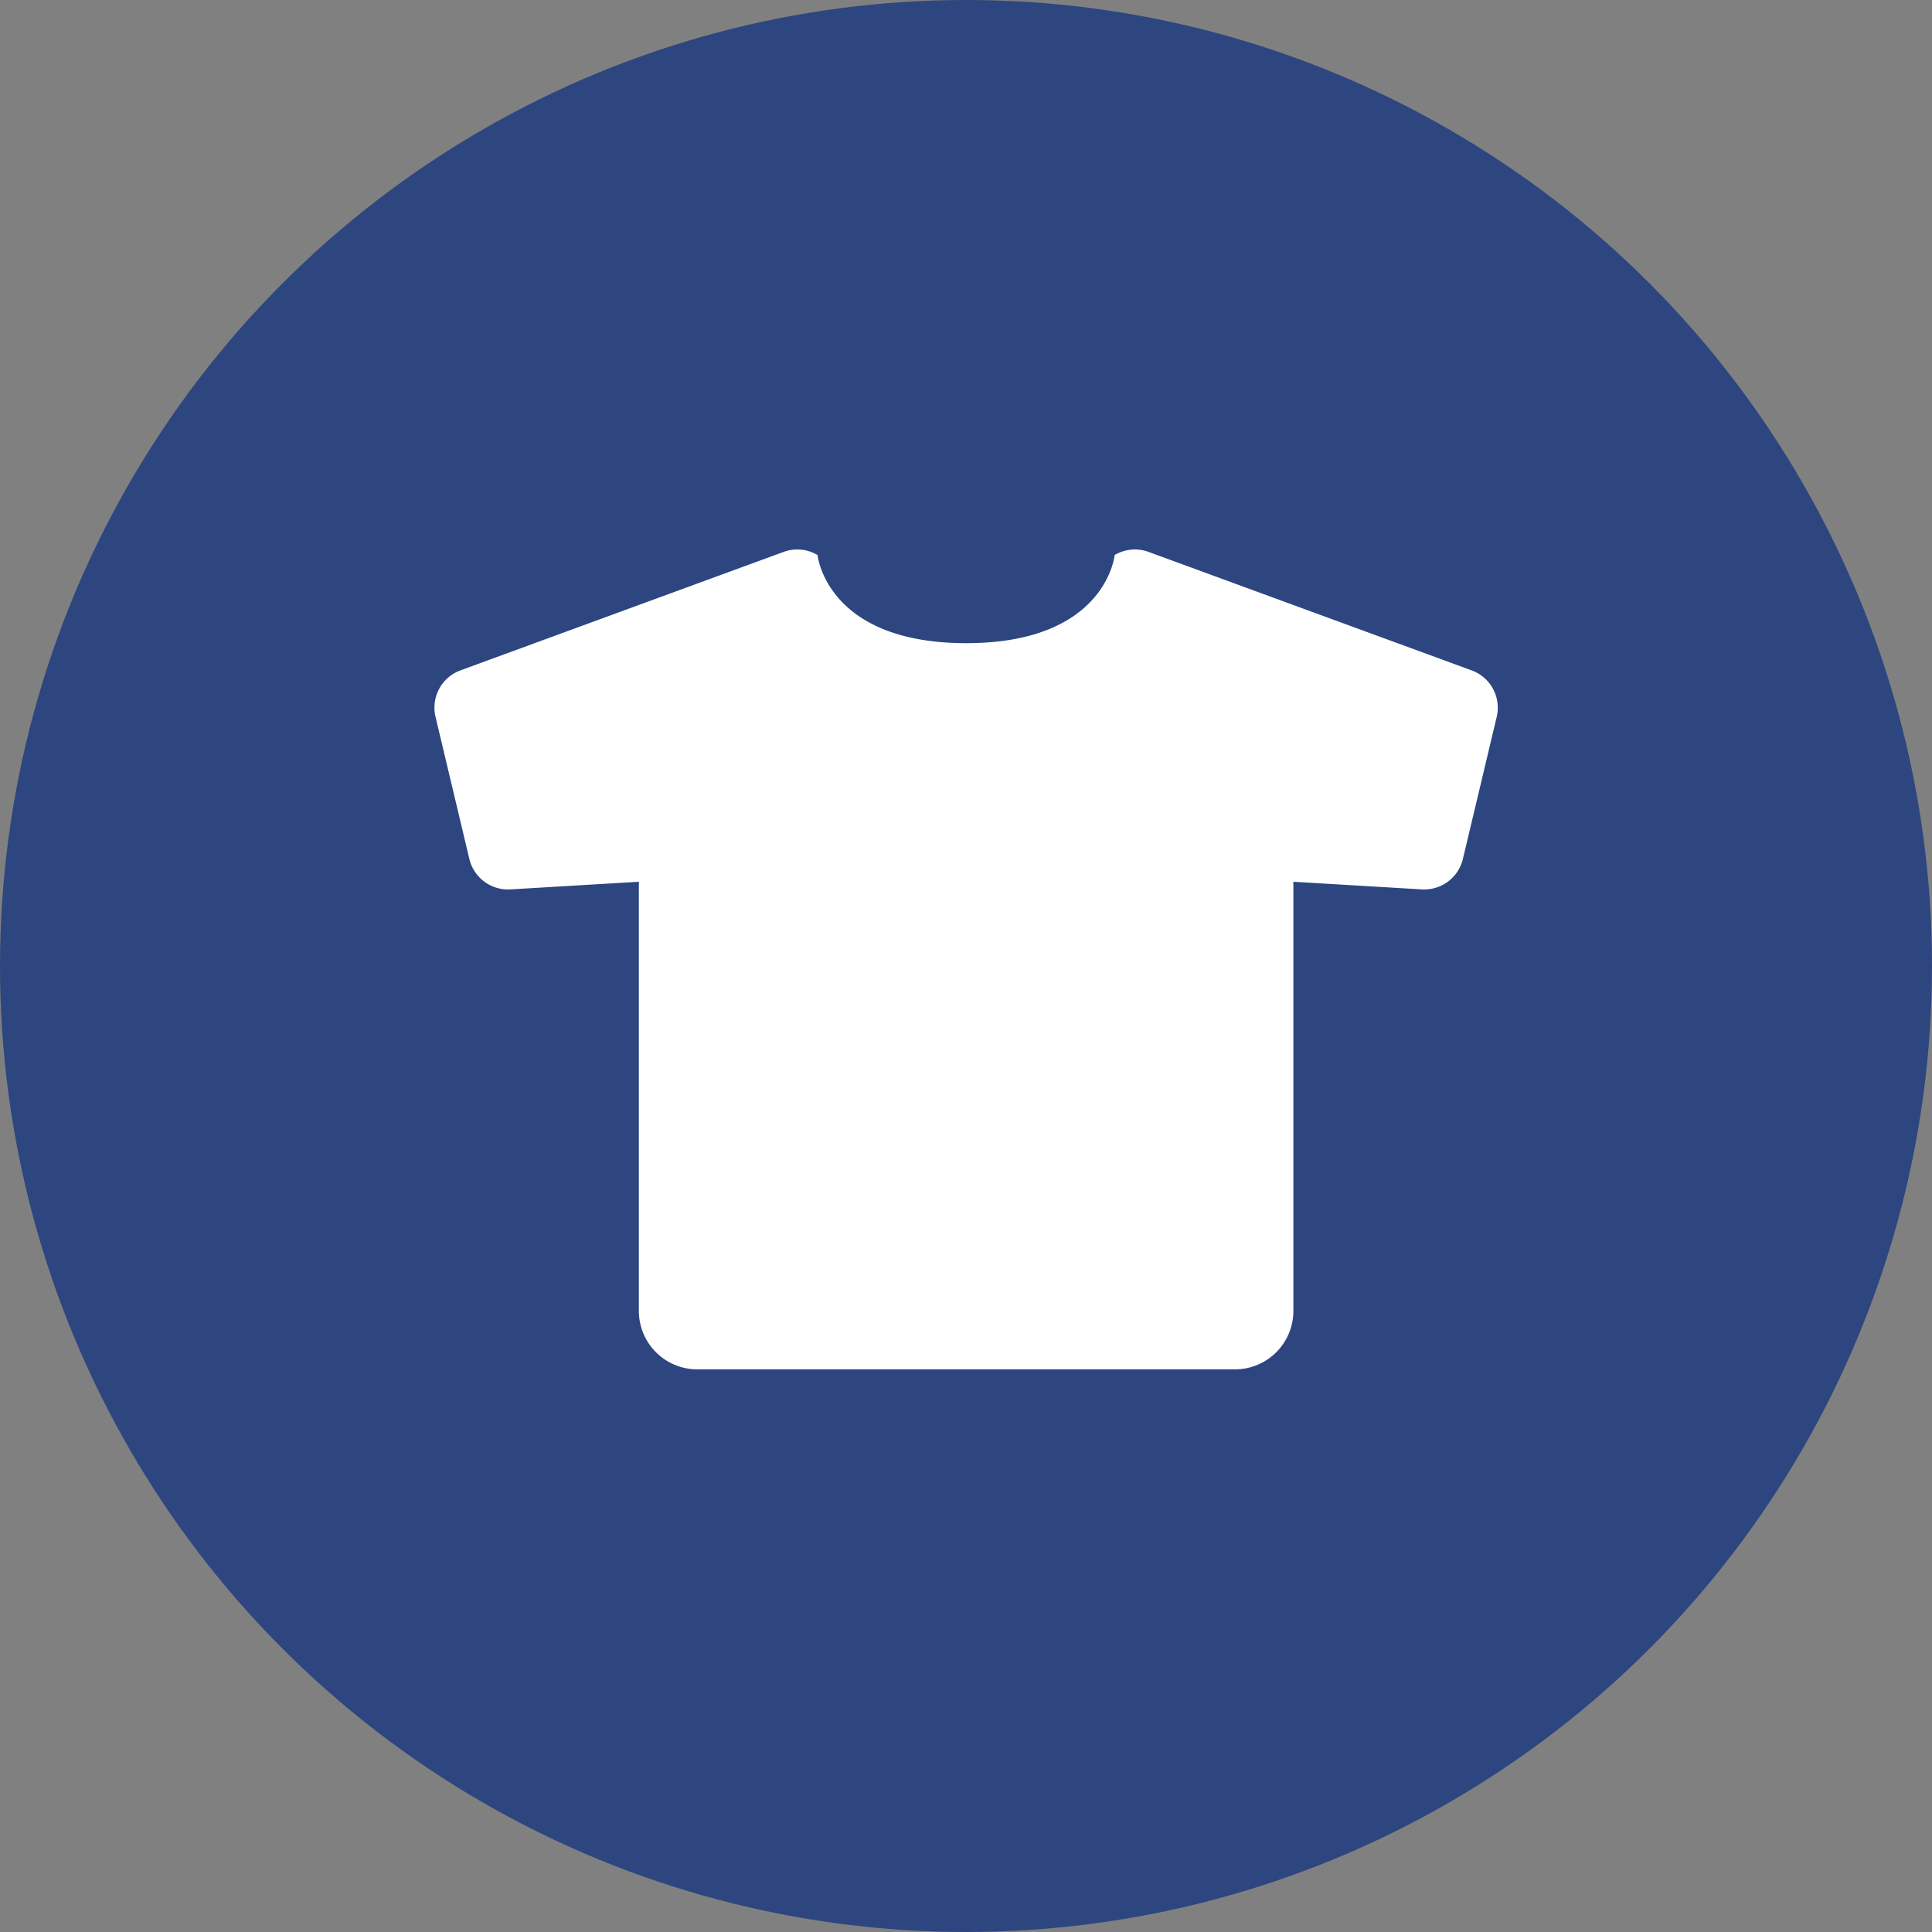
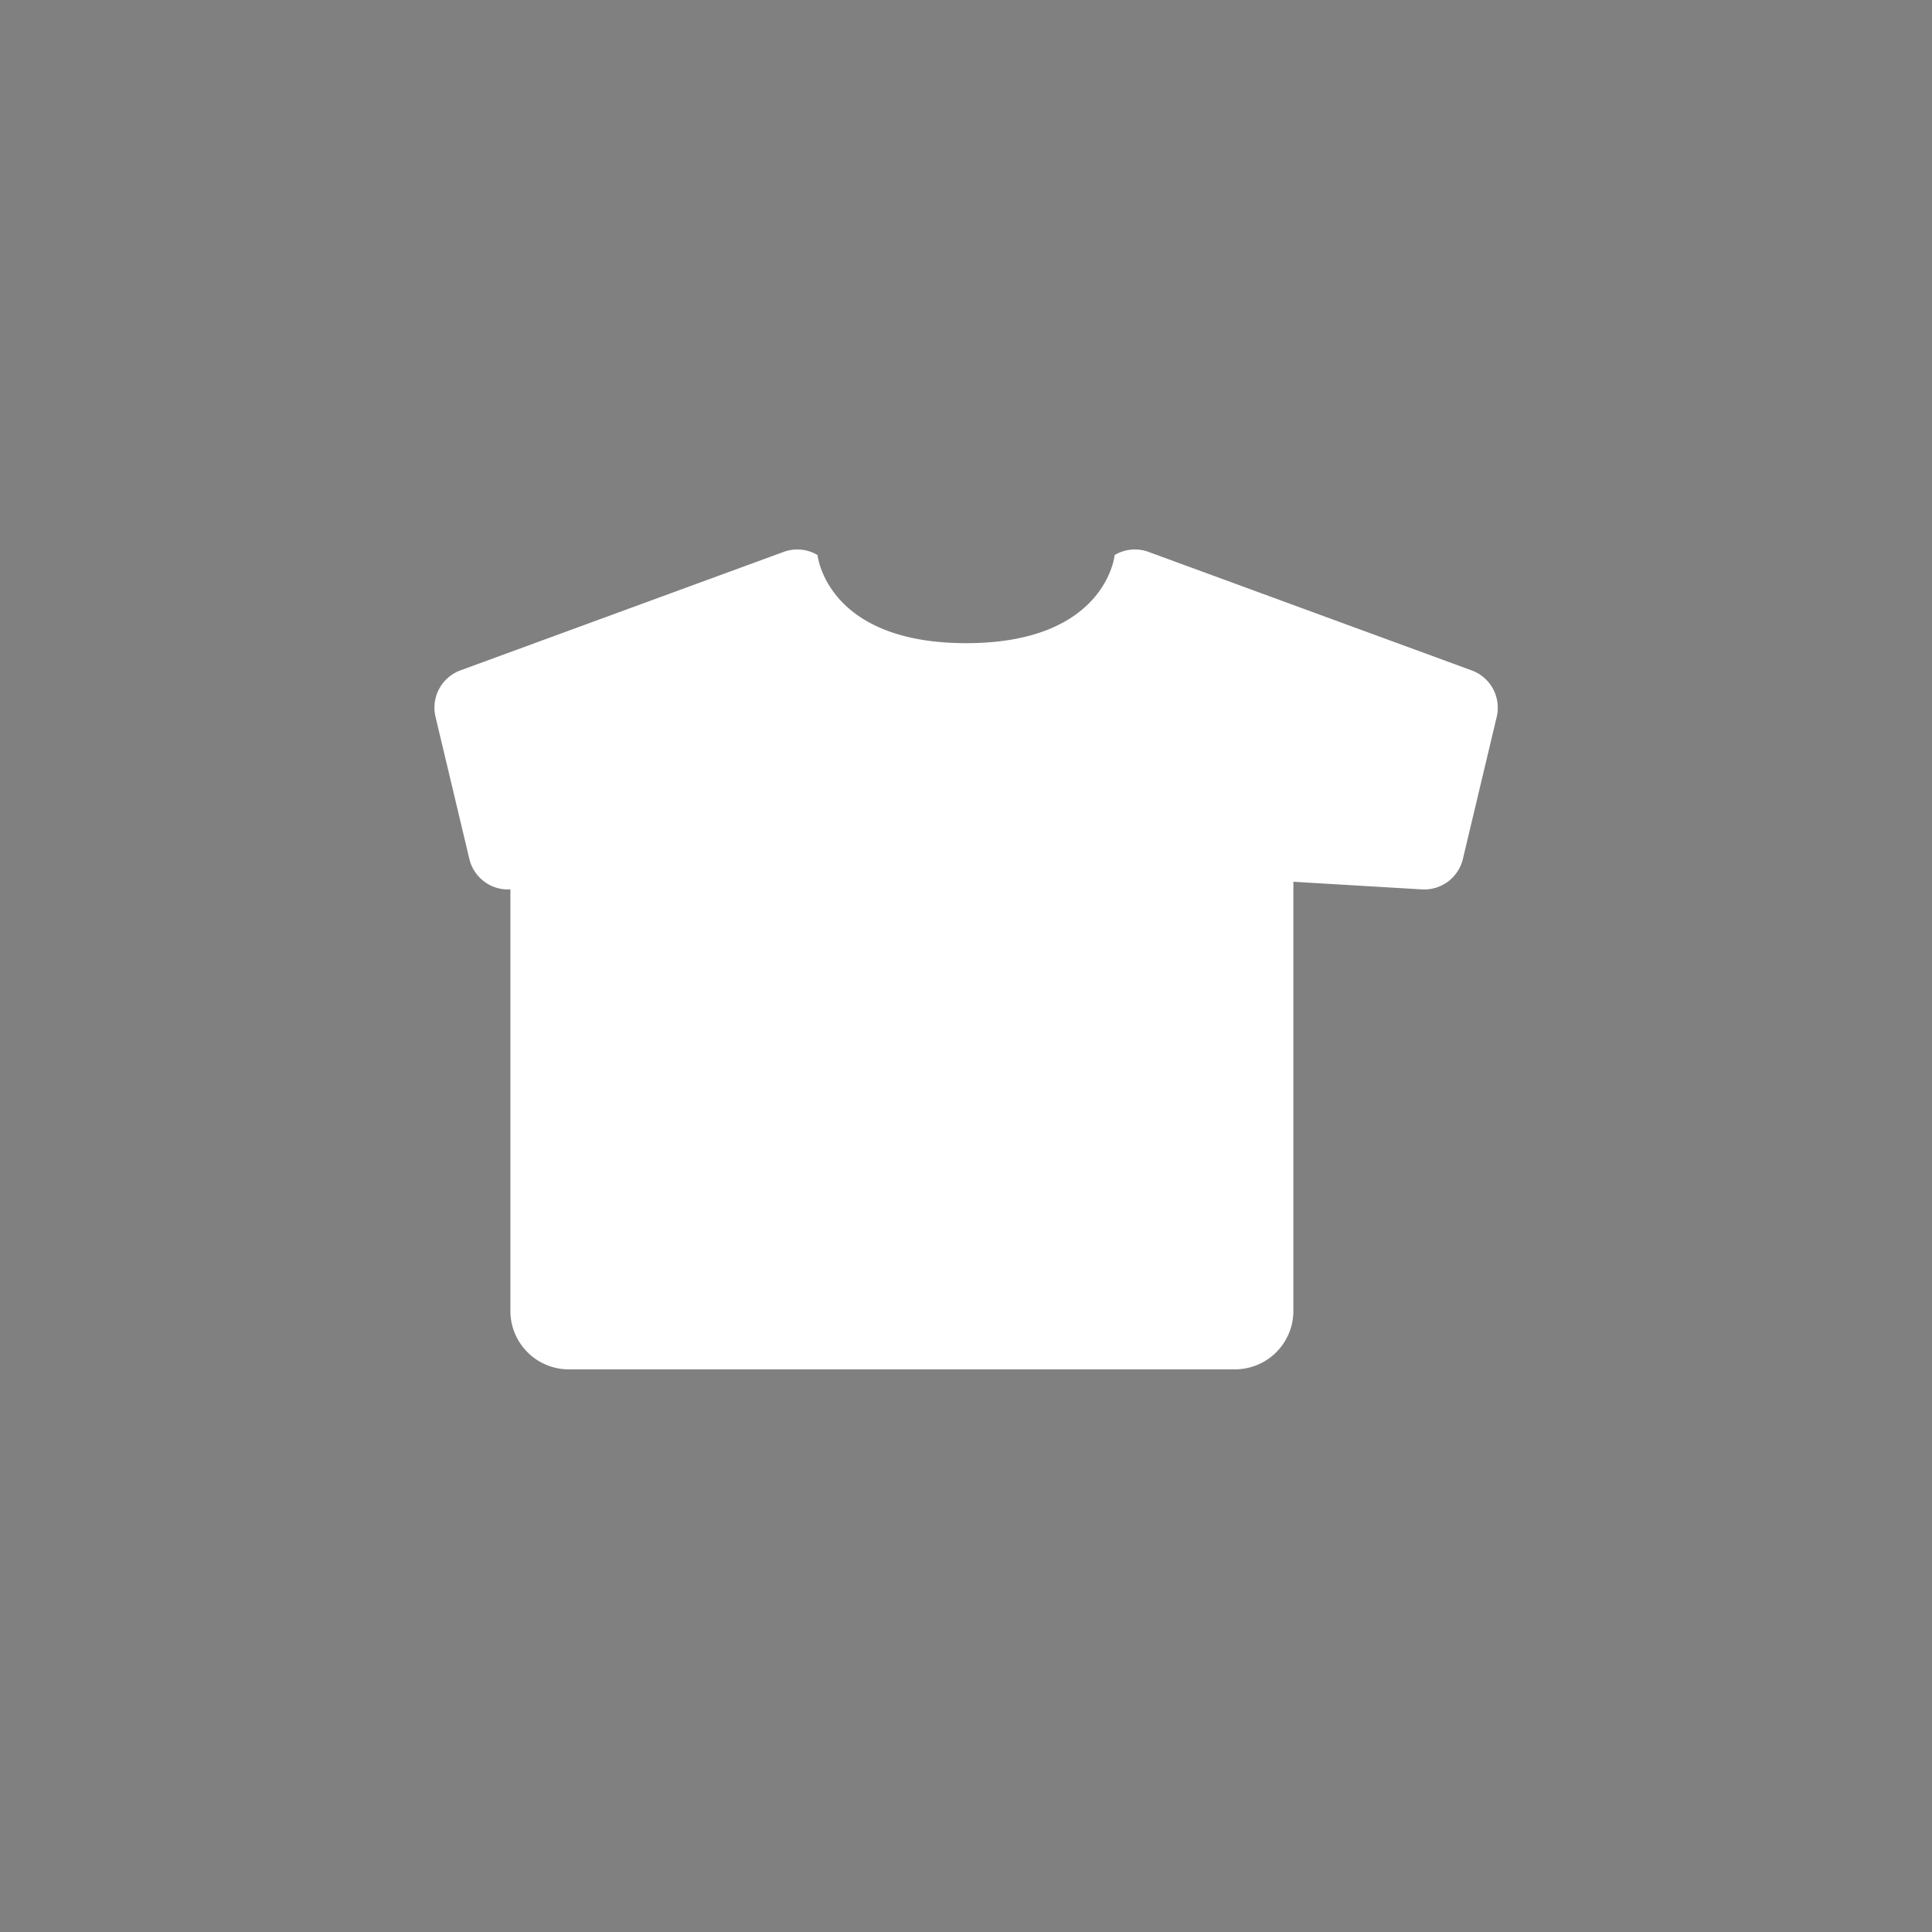
<svg xmlns="http://www.w3.org/2000/svg" width="40" height="40" viewBox="0 0 40 40">
  <rect x="0" y="0" width="40" height="40" fill="#808080" stroke="none" />
  <g transform="translate(-210 -4764.976)">
-     <circle cx="20" cy="20" r="20" transform="translate(210 4764.976)" fill="#2d4680" />
    <g transform="translate(0 -1.001)">
      <g transform="translate(0 -0.999)">
        <g transform="translate(217.212 4718.441)">
-           <path d="M21.472,61.038l-6.689-2.453a.822.822,0,0,0-.7.065s-.174,1.825-3.074,1.825S7.931,58.65,7.931,58.65a.822.822,0,0,0-.7-.065L.539,61.038A.822.822,0,0,0,.022,62l.7,2.941a.823.823,0,0,0,.85.632l2.66-.158V74.3a1.21,1.21,0,0,0,1.21,1.21H16.574a1.21,1.21,0,0,0,1.209-1.21V65.415l2.66.158a.823.823,0,0,0,.85-.632l.7-2.941A.822.822,0,0,0,21.472,61.038Z" transform="translate(1.783 1.376)" fill="#fff" />
+           <path d="M21.472,61.038l-6.689-2.453a.822.822,0,0,0-.7.065s-.174,1.825-3.074,1.825S7.931,58.65,7.931,58.65a.822.822,0,0,0-.7-.065L.539,61.038A.822.822,0,0,0,.022,62l.7,2.941a.823.823,0,0,0,.85.632V74.3a1.21,1.21,0,0,0,1.21,1.21H16.574a1.21,1.21,0,0,0,1.209-1.21V65.415l2.66.158a.823.823,0,0,0,.85-.632l.7-2.941A.822.822,0,0,0,21.472,61.038Z" transform="translate(1.783 1.376)" fill="#fff" />
        </g>
      </g>
    </g>
  </g>
</svg>